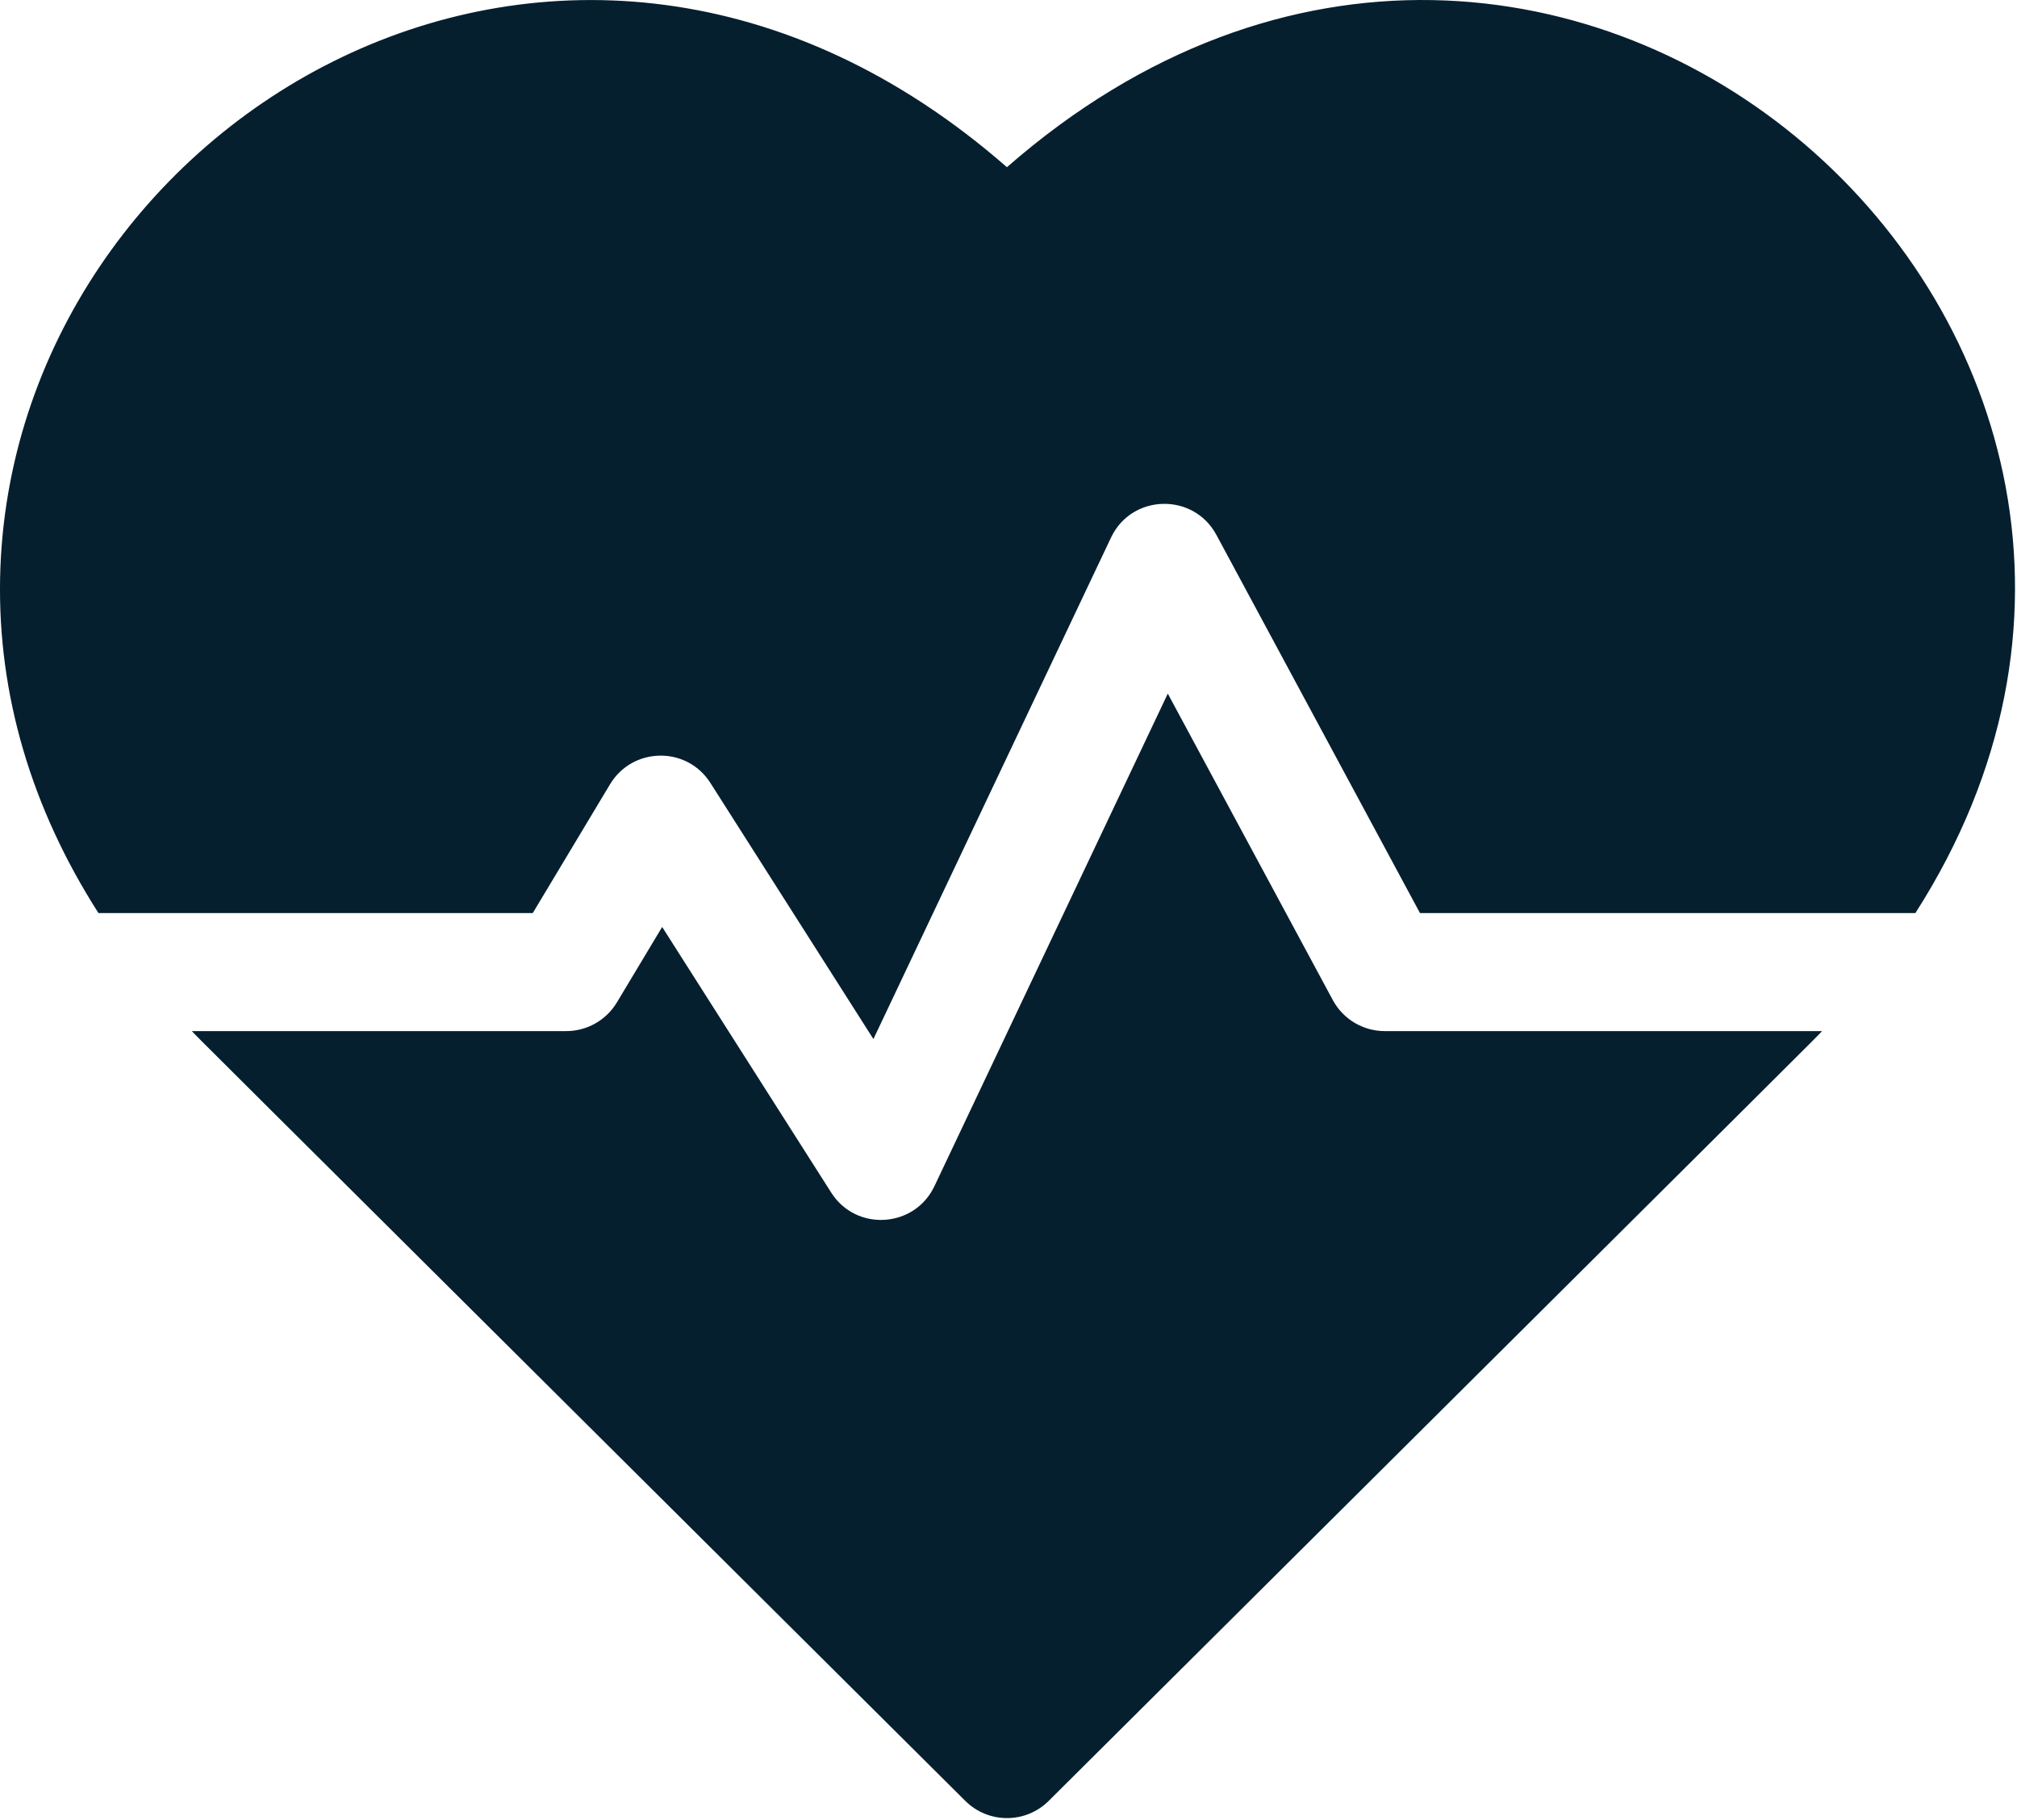
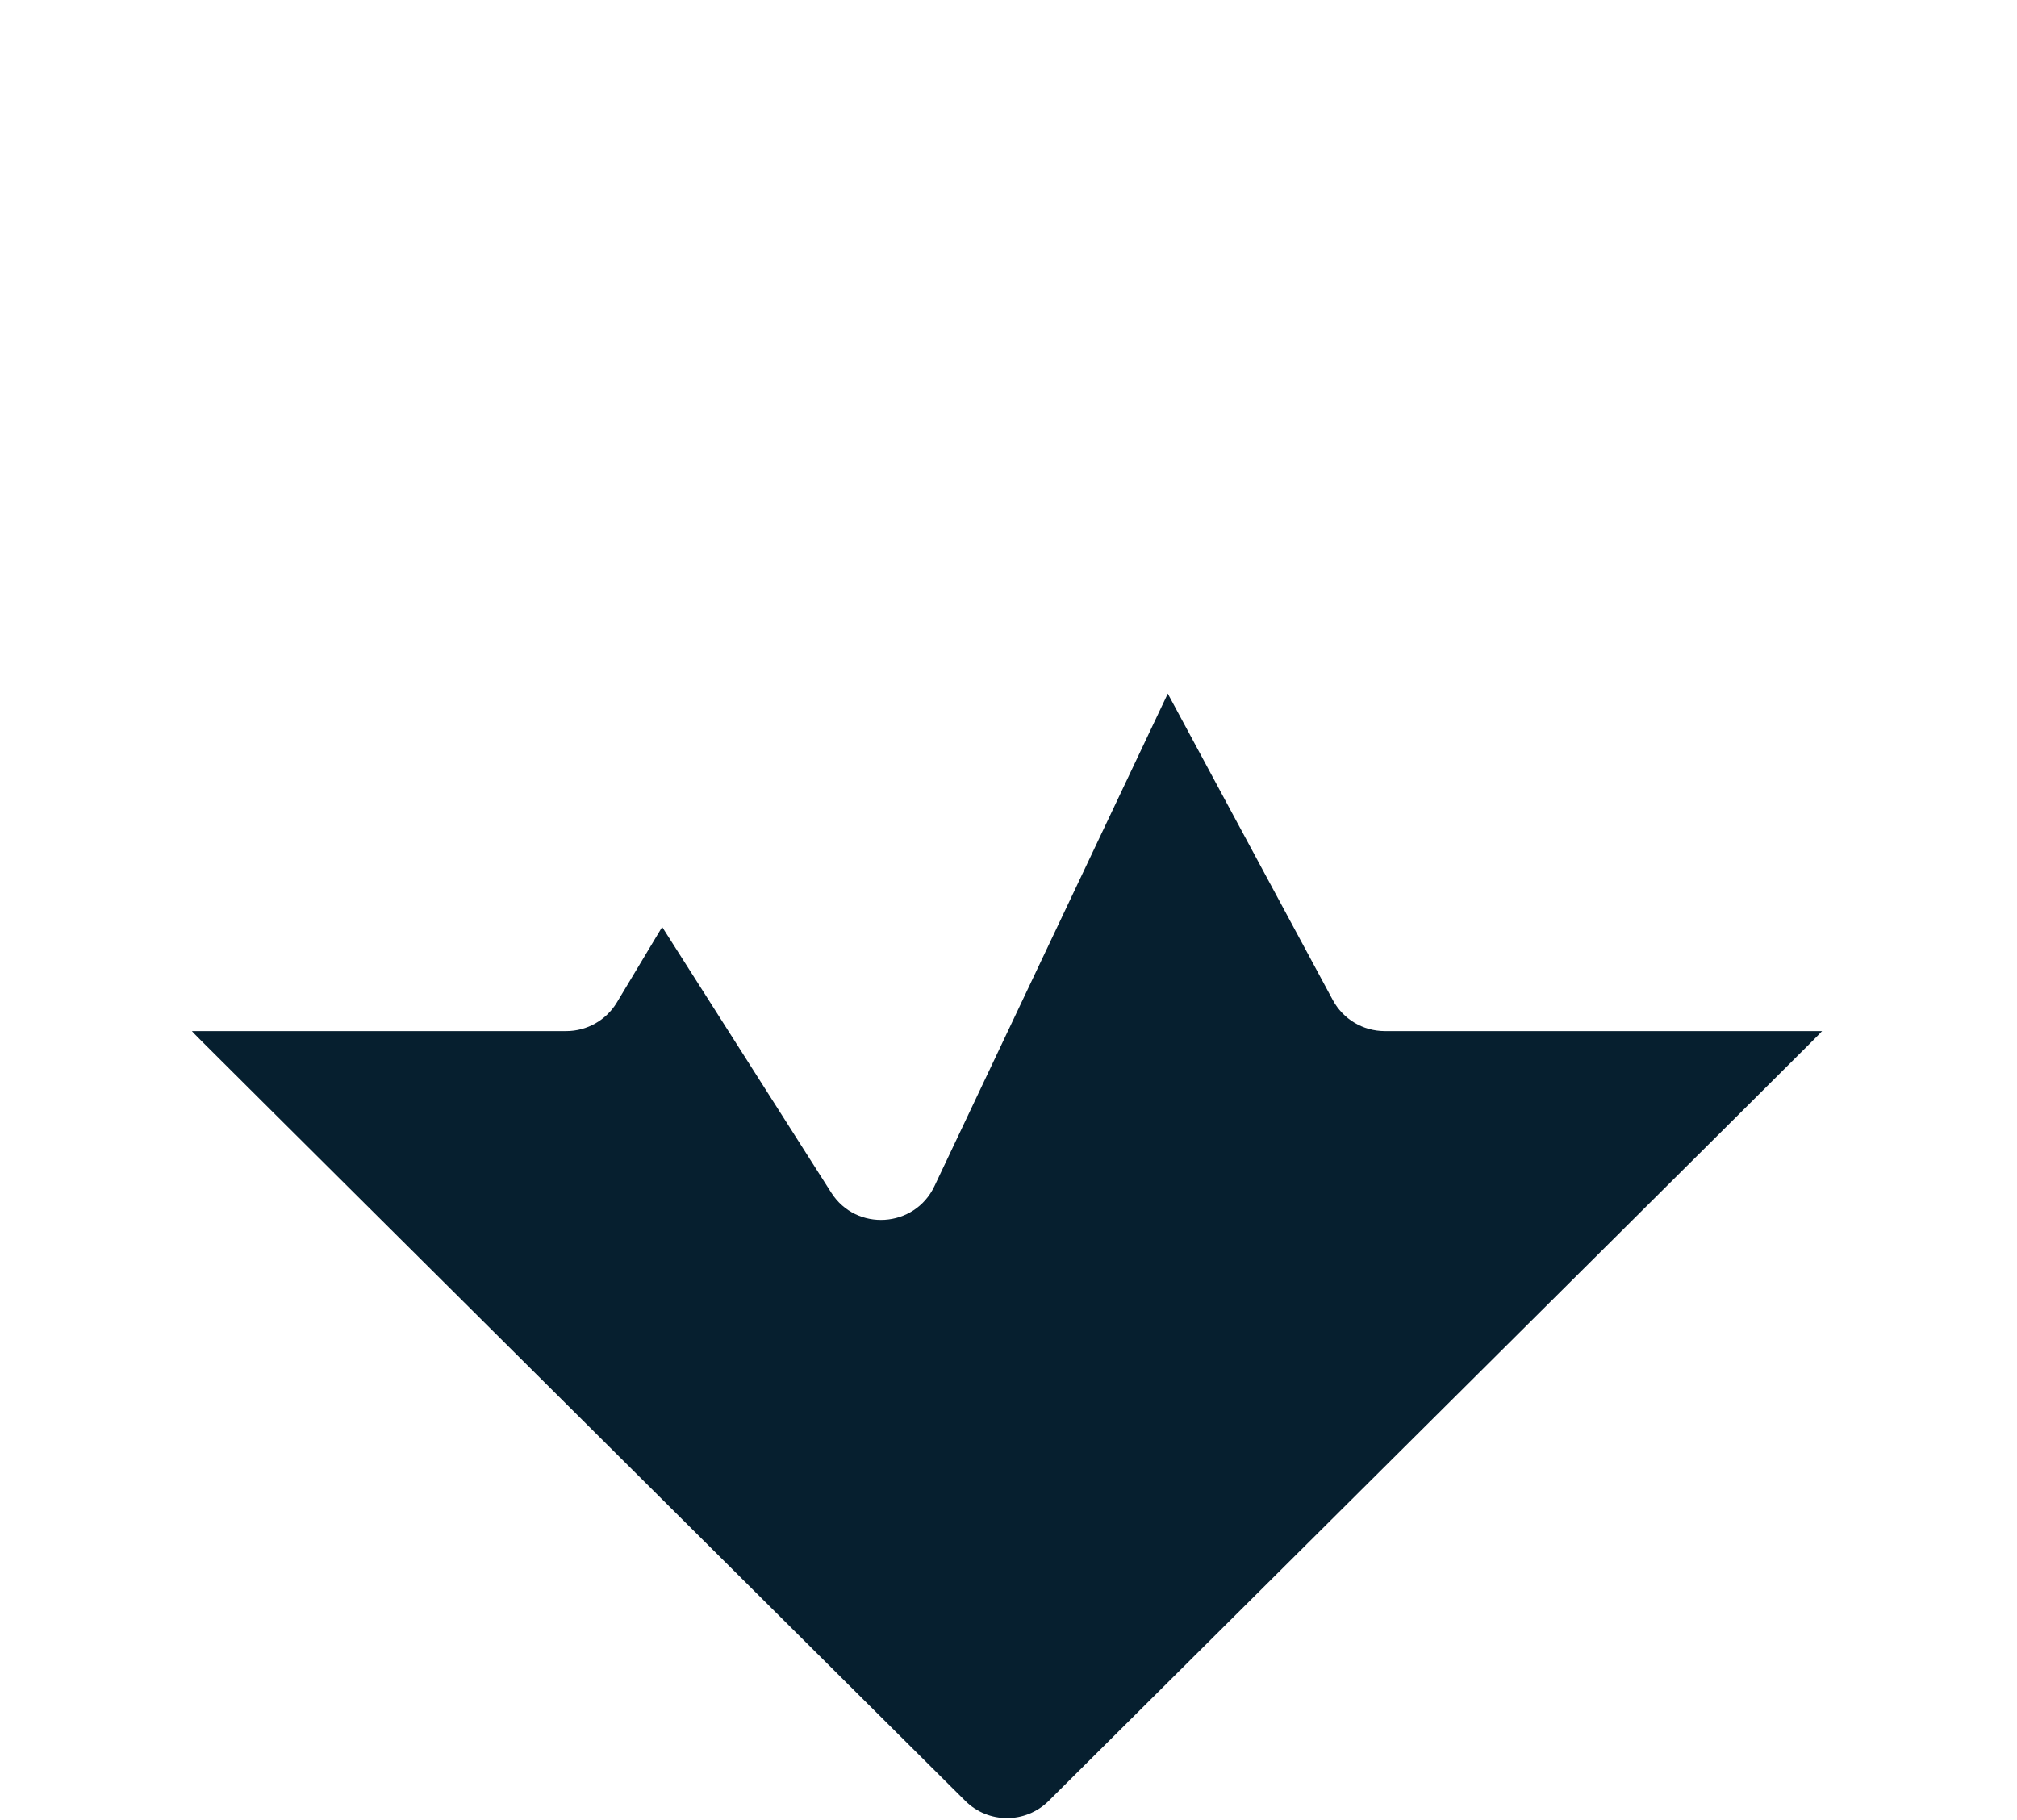
<svg xmlns="http://www.w3.org/2000/svg" width="41" height="37" viewBox="0 0 41 37" fill="none">
-   <path d="M20.468 3.399C11.54 -4.41 0.188 2.451 0.002 11.752C-0.045 14.123 0.639 16.432 2.001 18.561H10.83L12.4 15.944C12.856 15.184 13.959 15.159 14.441 15.917L17.754 21.123L22.584 10.928C23.005 10.038 24.26 10.01 24.725 10.872L28.864 18.561H38.935C46.396 6.901 31.652 -6.382 20.468 3.399Z" fill="#061F2F" />
  <path d="M27.092 20.33L23.738 14.1L18.994 24.114C18.59 24.966 17.403 25.041 16.897 24.245L13.46 18.844L12.539 20.379C12.322 20.74 11.931 20.961 11.51 20.961H3.9C4.139 21.211 2.868 19.942 19.623 36.611C20.091 37.076 20.848 37.076 21.316 36.611C37.813 20.198 36.8 21.21 37.038 20.961H28.149C27.707 20.961 27.302 20.719 27.092 20.33Z" fill="#061F2F" />
</svg>